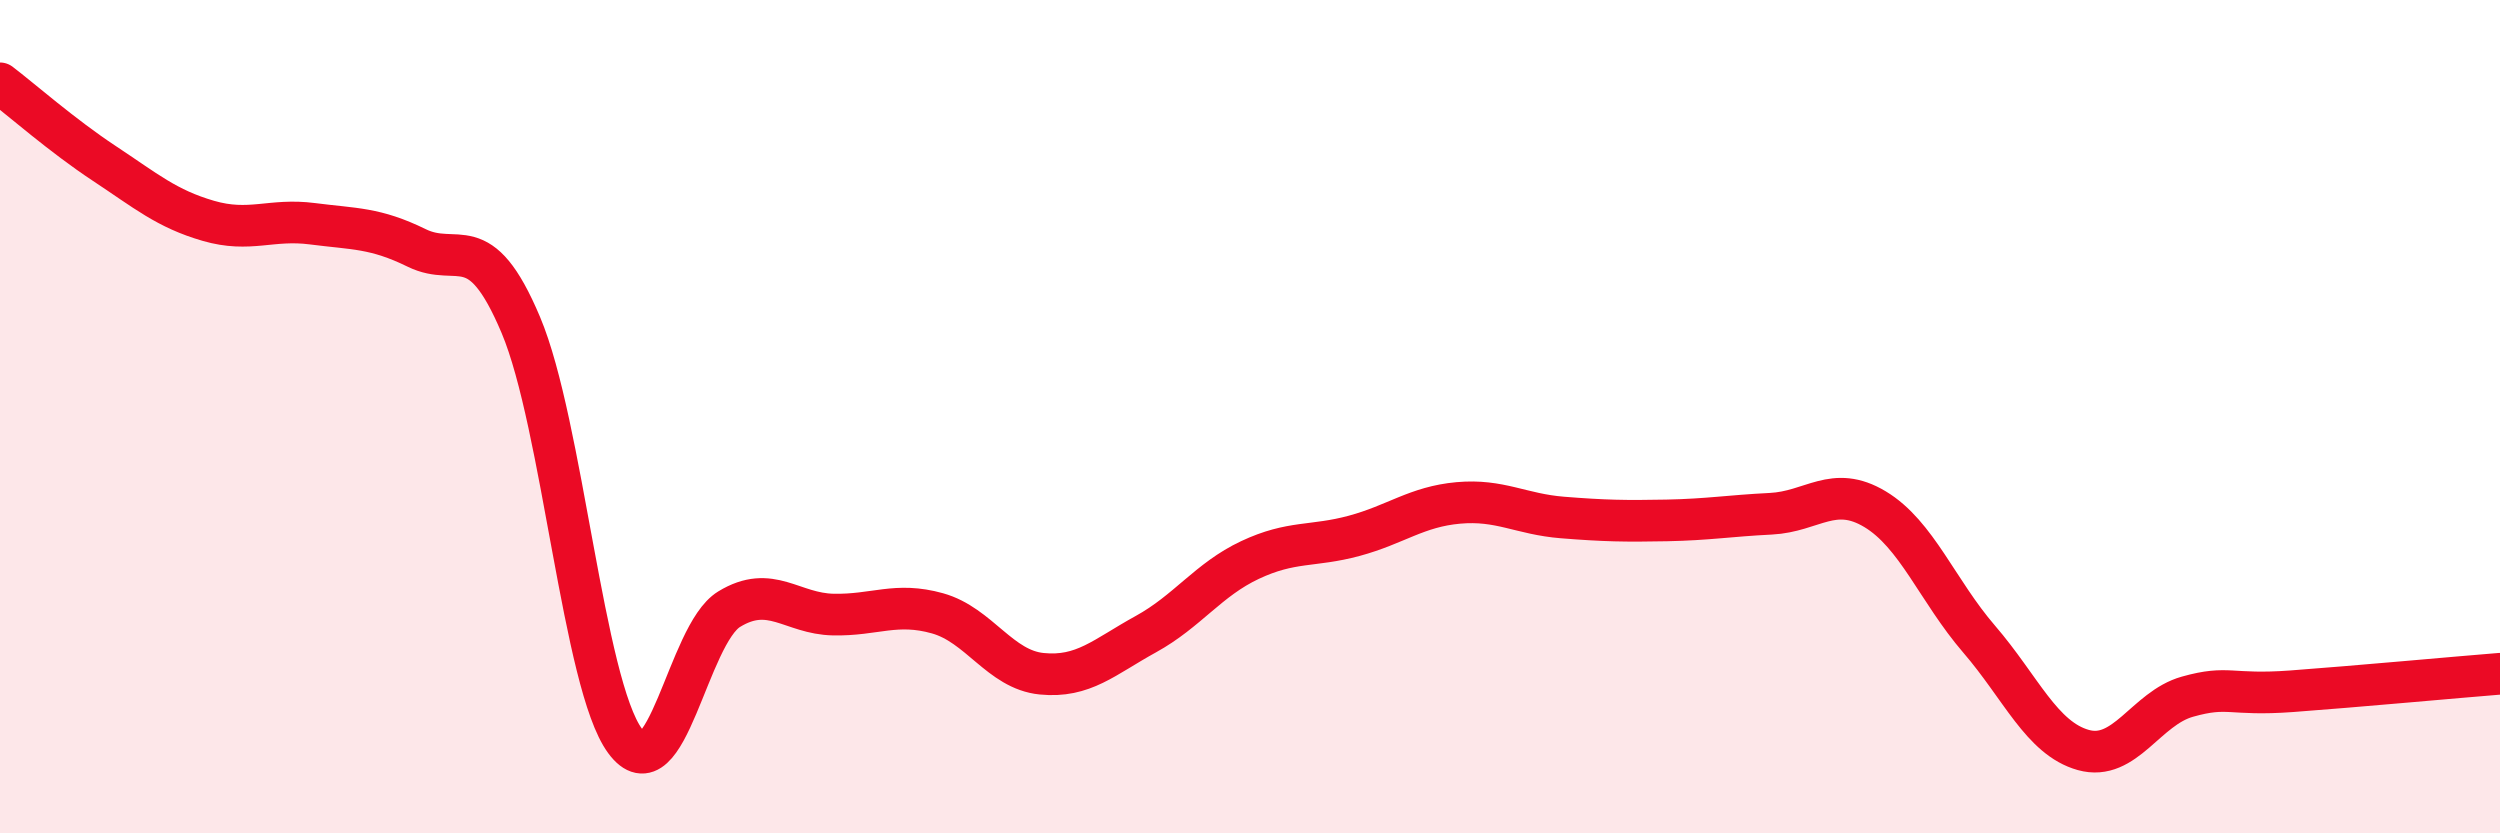
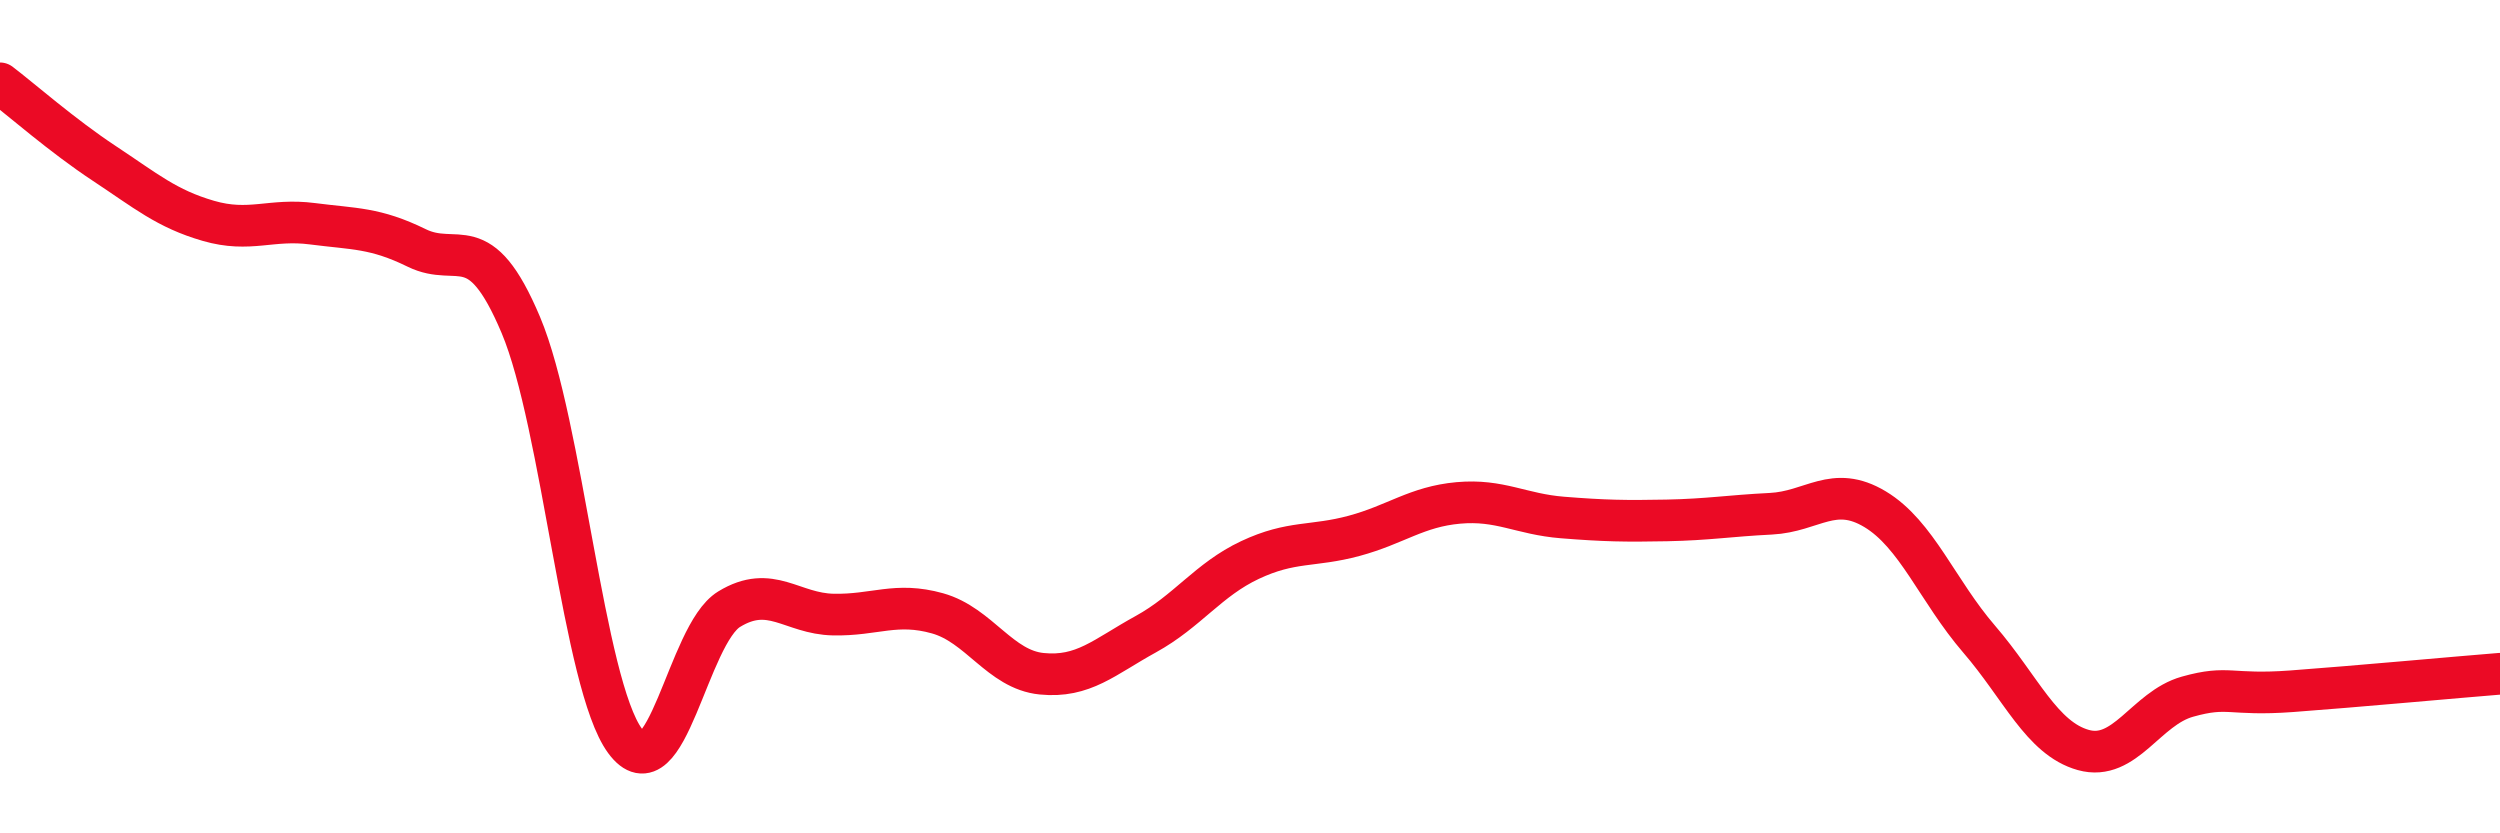
<svg xmlns="http://www.w3.org/2000/svg" width="60" height="20" viewBox="0 0 60 20">
-   <path d="M 0,2 C 0.5,2.38 1.5,3.26 2.5,3.92 C 3.5,4.58 4,5.01 5,5.3 C 6,5.59 6.5,5.24 7.5,5.37 C 8.5,5.5 9,5.46 10,5.95 C 11,6.44 11.5,5.43 12.5,7.8 C 13.5,10.17 14,16.42 15,17.78 C 16,19.14 16.5,15.23 17.5,14.62 C 18.5,14.01 19,14.73 20,14.75 C 21,14.77 21.5,14.44 22.5,14.72 C 23.5,15 24,16.07 25,16.17 C 26,16.27 26.5,15.77 27.5,15.22 C 28.5,14.67 29,13.91 30,13.44 C 31,12.97 31.5,13.13 32.5,12.86 C 33.5,12.59 34,12.16 35,12.07 C 36,11.98 36.5,12.34 37.5,12.42 C 38.5,12.5 39,12.51 40,12.49 C 41,12.47 41.5,12.38 42.5,12.33 C 43.5,12.28 44,11.62 45,12.22 C 46,12.82 46.5,14.18 47.5,15.34 C 48.5,16.5 49,17.72 50,18 C 51,18.28 51.5,17 52.5,16.72 C 53.5,16.44 53.5,16.7 55,16.59 C 56.5,16.48 59,16.25 60,16.17L60 20L0 20Z" fill="#EB0A25" opacity="0.1" stroke-linecap="round" stroke-linejoin="round" />
  <path d="M 0,2 C 0.5,2.38 1.5,3.26 2.5,3.92 C 3.5,4.58 4,5.01 5,5.3 C 6,5.59 6.5,5.24 7.5,5.37 C 8.5,5.5 9,5.46 10,5.95 C 11,6.44 11.5,5.43 12.5,7.8 C 13.5,10.17 14,16.42 15,17.78 C 16,19.14 16.5,15.23 17.5,14.62 C 18.5,14.01 19,14.73 20,14.75 C 21,14.77 21.5,14.44 22.5,14.72 C 23.5,15 24,16.07 25,16.17 C 26,16.27 26.5,15.77 27.5,15.22 C 28.5,14.67 29,13.91 30,13.44 C 31,12.97 31.5,13.13 32.5,12.86 C 33.5,12.59 34,12.16 35,12.07 C 36,11.98 36.5,12.34 37.5,12.42 C 38.5,12.5 39,12.51 40,12.49 C 41,12.47 41.5,12.38 42.5,12.33 C 43.5,12.28 44,11.62 45,12.22 C 46,12.82 46.5,14.18 47.5,15.34 C 48.5,16.5 49,17.72 50,18 C 51,18.28 51.5,17 52.5,16.72 C 53.5,16.44 53.5,16.7 55,16.59 C 56.5,16.48 59,16.25 60,16.17" stroke="#EB0A25" stroke-width="1" fill="none" stroke-linecap="round" stroke-linejoin="round" />
</svg>